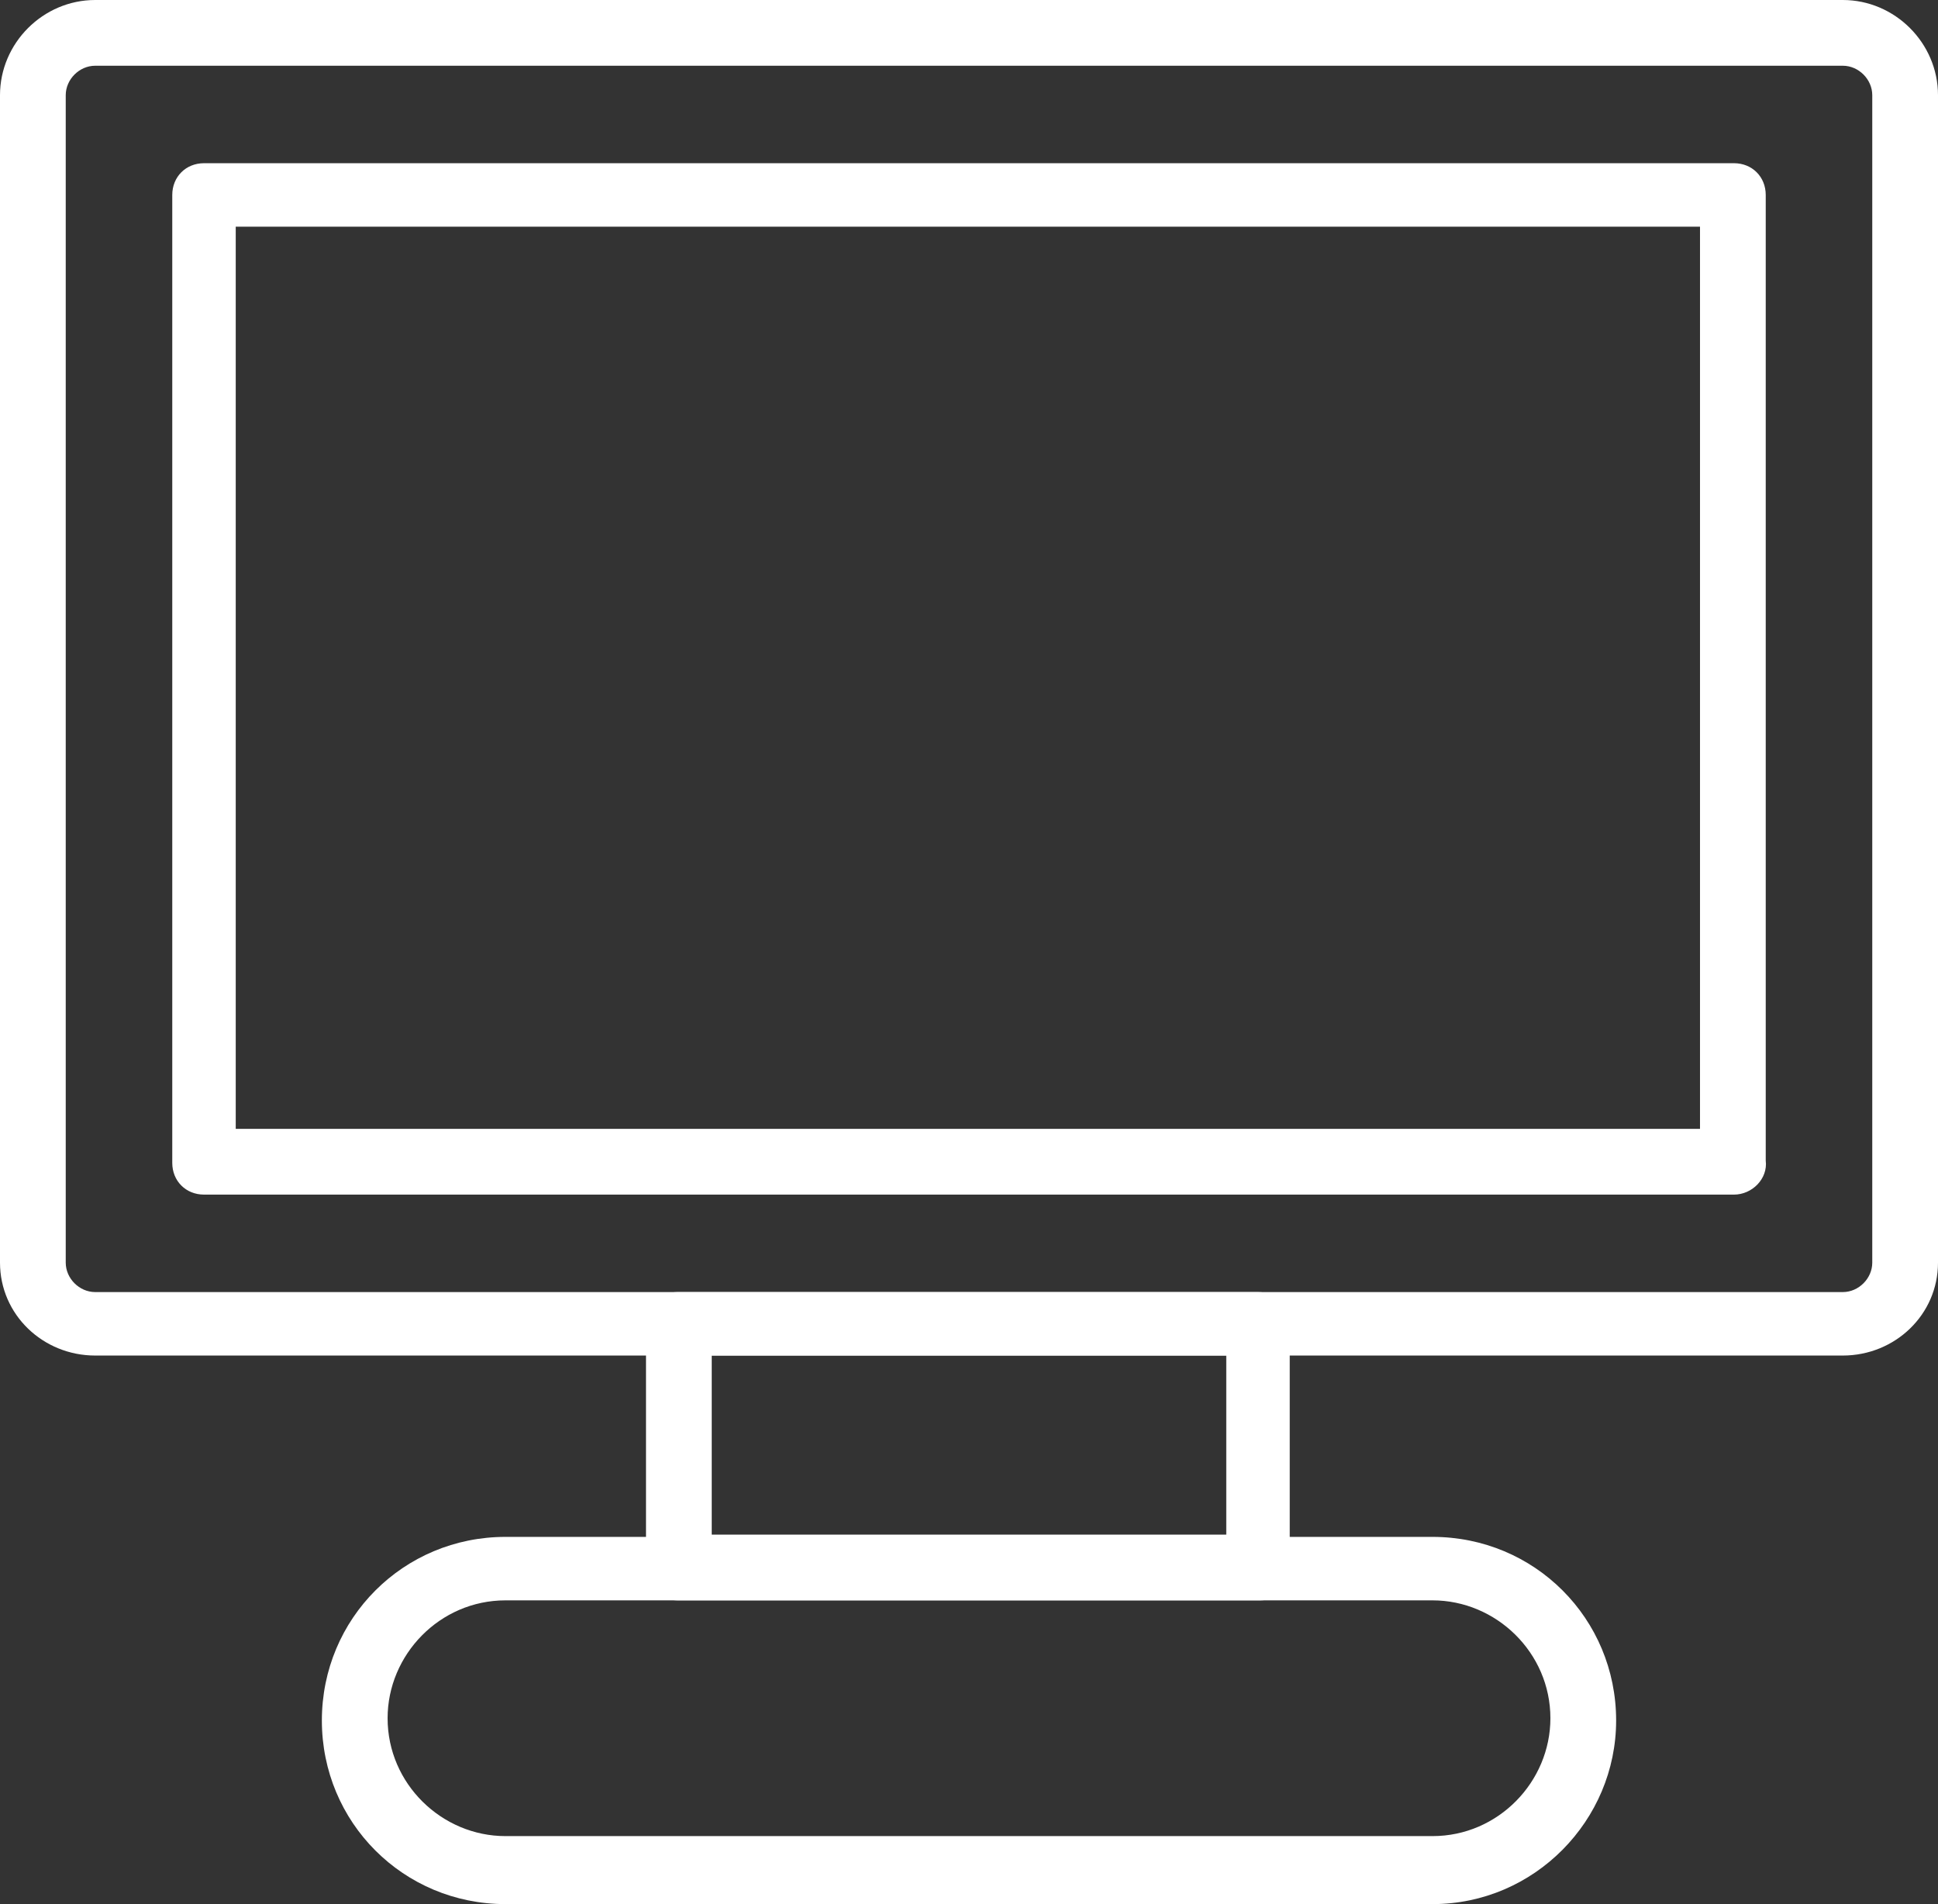
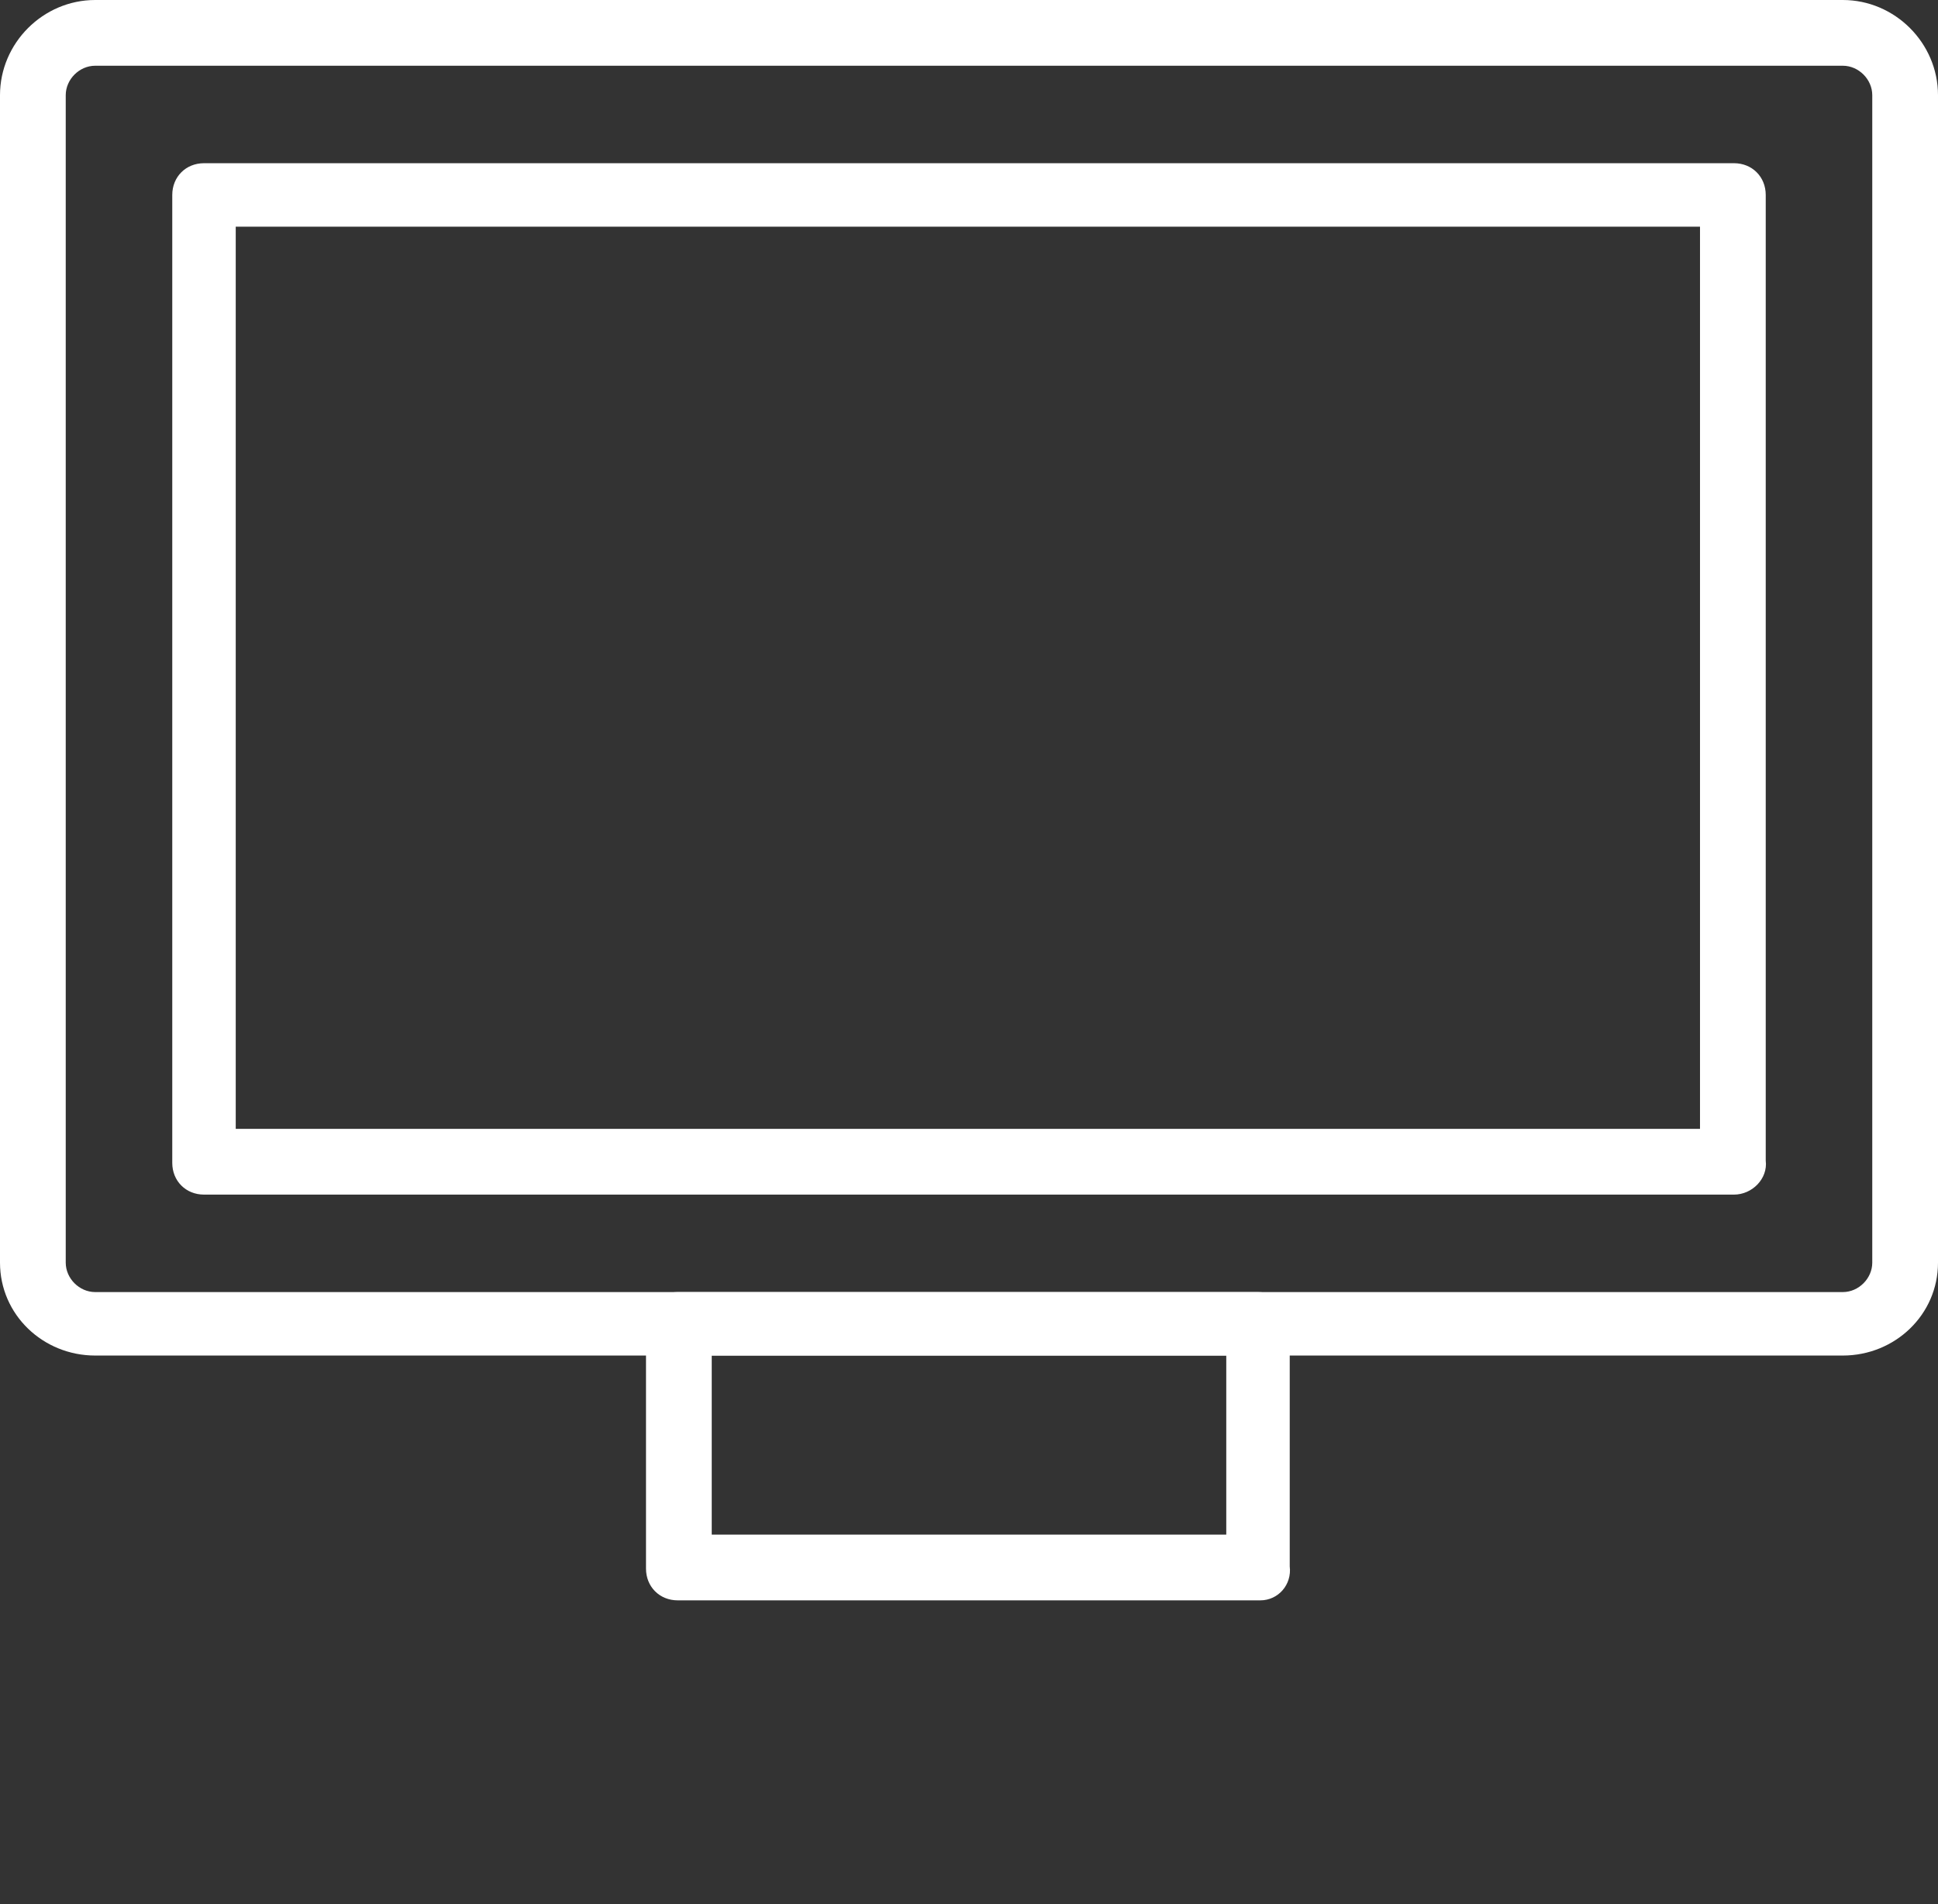
<svg xmlns="http://www.w3.org/2000/svg" version="1.1" id="Camada_1" x="0px" y="0px" viewBox="0 0 85.5 84" style="enable-background:new 0 0 85.5 84;" xml:space="preserve">
  <rect x="0" y="0" width="85.5" height="84" fill="#333333" stroke="none" />
  <style type="text/css"> .st0{fill:#FFFFFF;} </style>
  <g>
-     <path class="st0" d="M63.2,84H22.3c-4.5,0-8.1-3.6-8.1-8.1c0-4.5,3.6-8.1,8.1-8.1h40.9c4.5,0,8.1,3.6,8.1,8.1 C71.3,80.3,67.7,84,63.2,84z M22.3,70.6c-2.9,0-5.2,2.4-5.2,5.2c0,2.9,2.4,5.2,5.2,5.2h40.9c2.9,0,5.2-2.4,5.2-5.2 c0-2.9-2.4-5.2-5.2-5.2H22.3z" />
    <path class="st0" d="M55.6,70.6H29.9c-0.8,0-1.4-0.6-1.4-1.4V58.4c0-0.8,0.6-1.4,1.4-1.4h25.6c0.8,0,1.4,0.6,1.4,1.4v10.7 C57,69.9,56.4,70.6,55.6,70.6z M31.4,67.7h22.7v-7.9H31.4V67.7z" />
    <path class="st0" d="M81.3,59.8H4.2C1.9,59.8,0,58,0,55.7V4.2C0,1.9,1.9,0,4.2,0h77.1c2.3,0,4.2,1.9,4.2,4.2v51.5 C85.5,58,83.6,59.8,81.3,59.8z M4.2,2.9c-0.7,0-1.3,0.6-1.3,1.3v51.5c0,0.7,0.6,1.3,1.3,1.3h77.1c0.7,0,1.3-0.6,1.3-1.3V4.2 c0-0.7-0.6-1.3-1.3-1.3H4.2z" />
    <path class="st0" d="M76.5,52.7H9c-0.8,0-1.4-0.6-1.4-1.4V8.6c0-0.8,0.6-1.4,1.4-1.4h67.5c0.8,0,1.4,0.6,1.4,1.4v42.6 C78,52,77.3,52.7,76.5,52.7z M10.4,49.8h64.6V10H10.4V49.8z" />
  </g>
</svg>